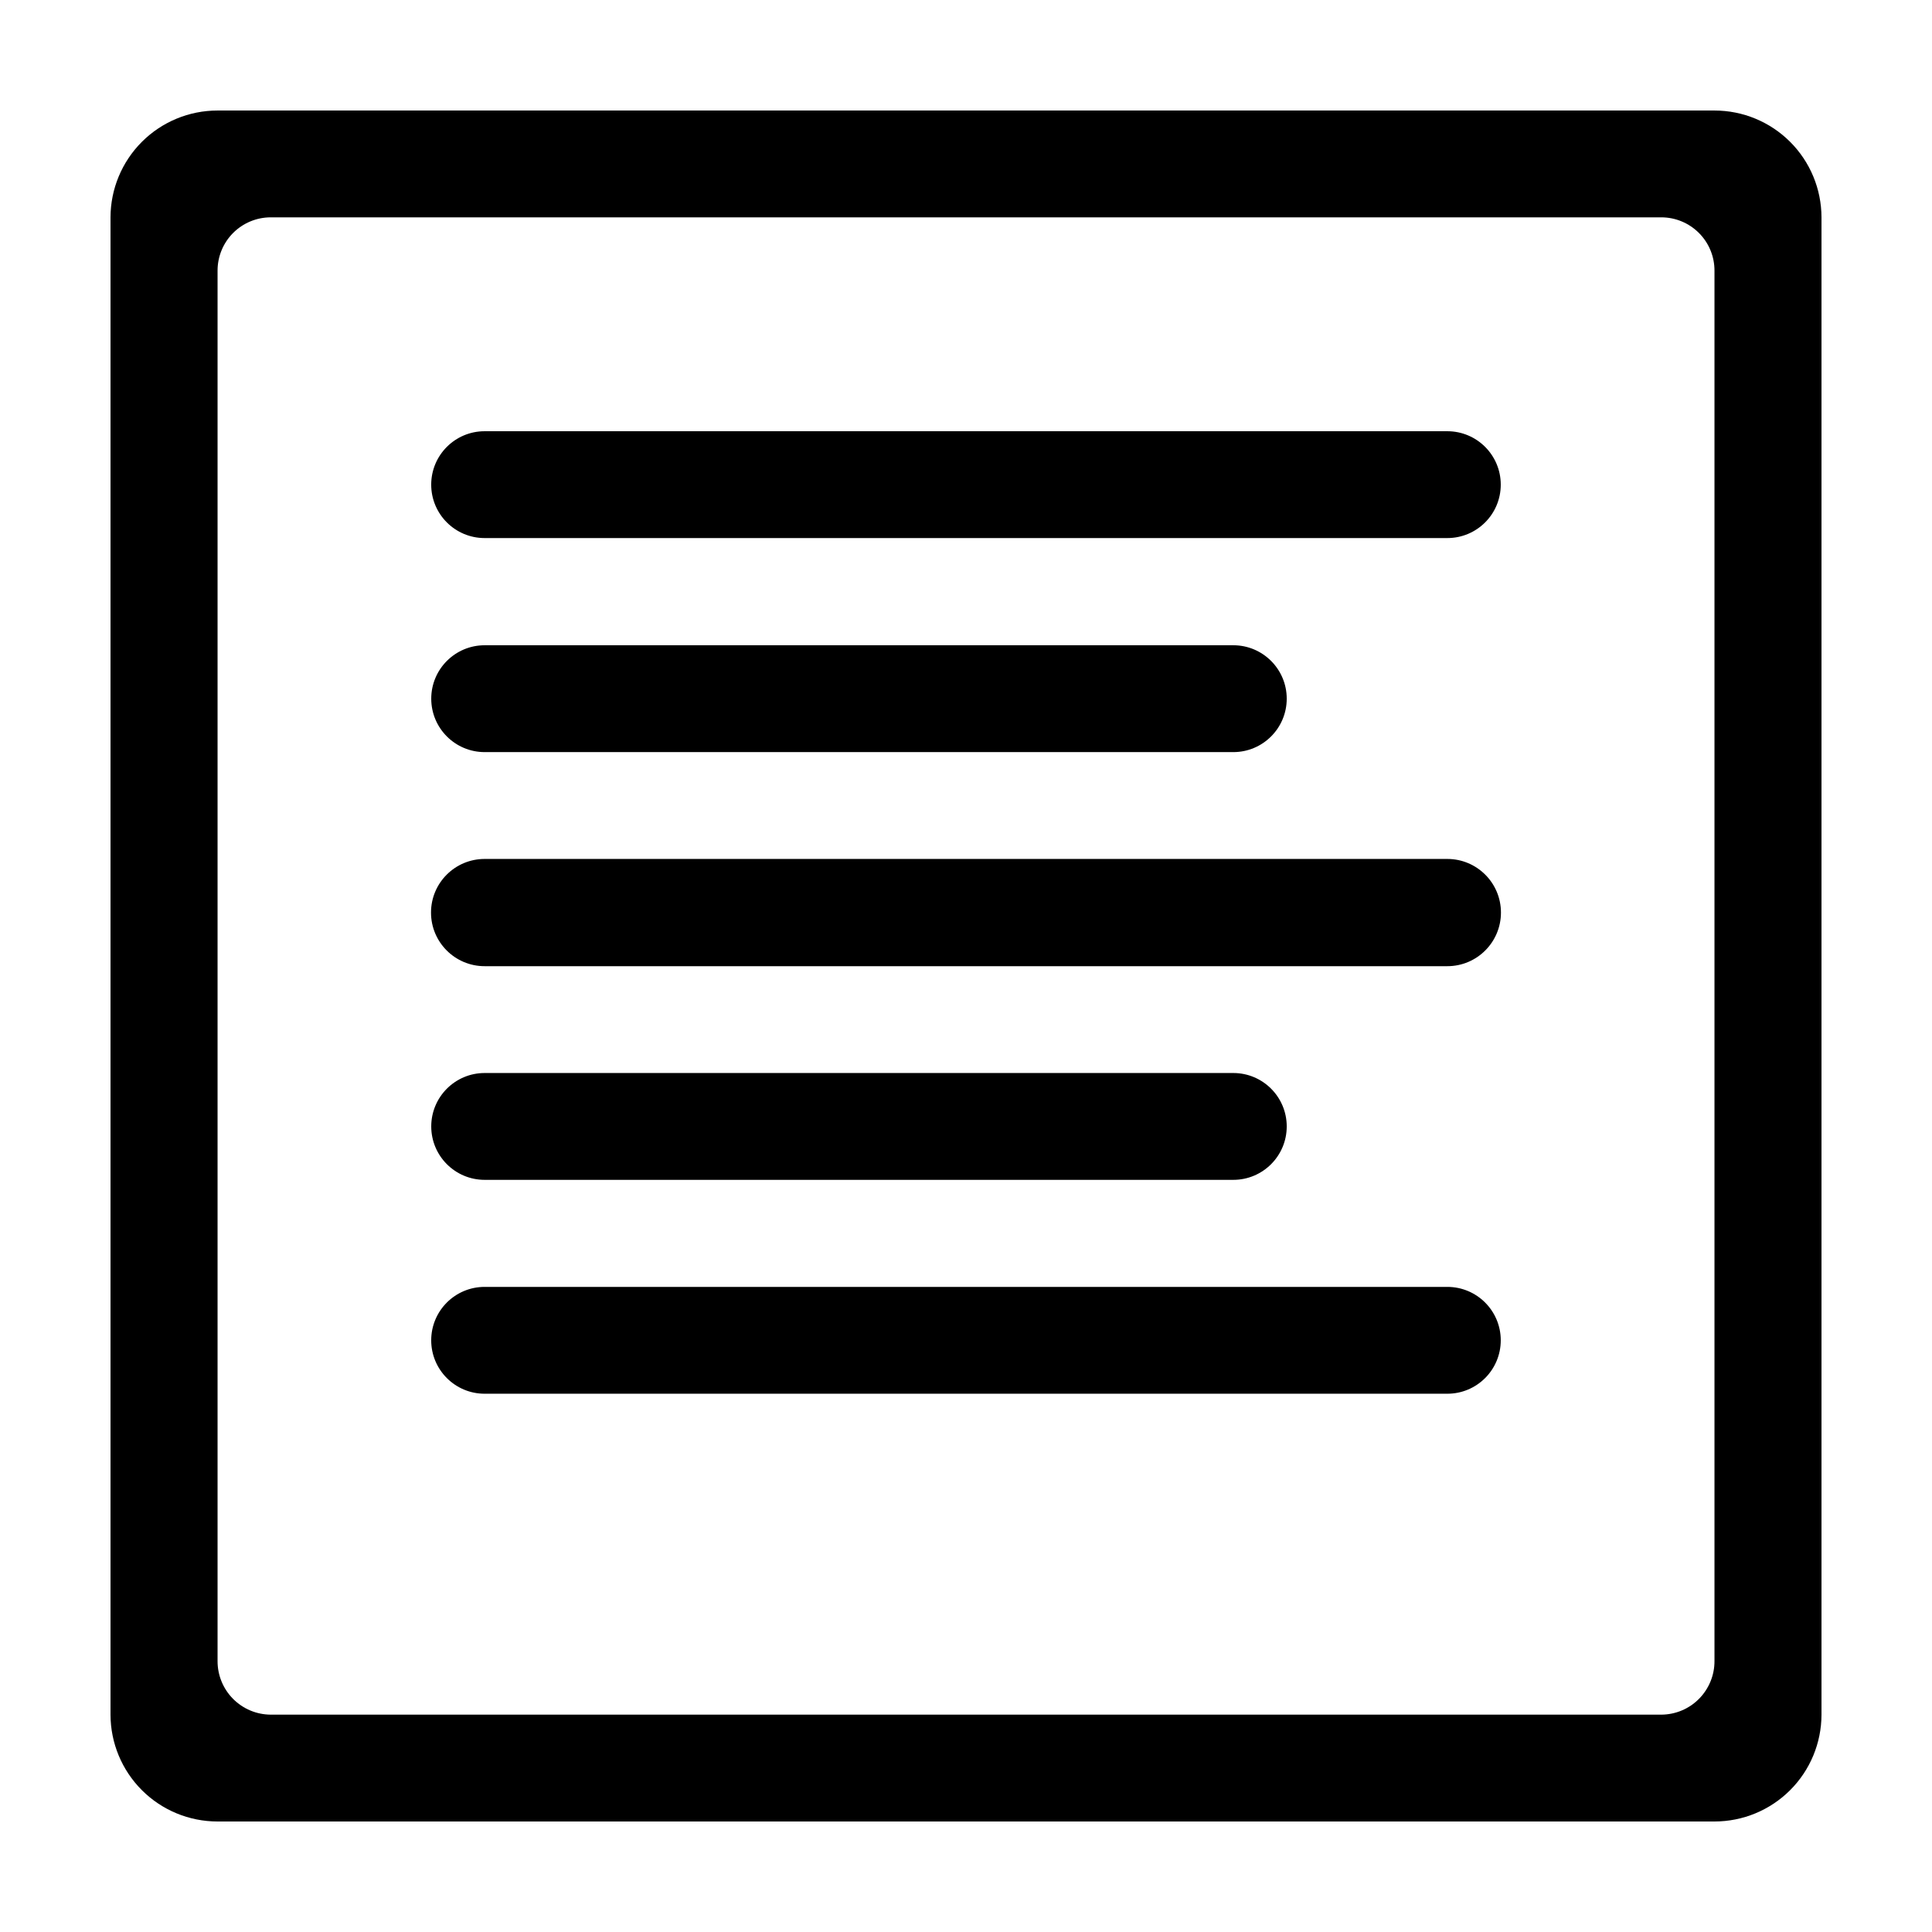
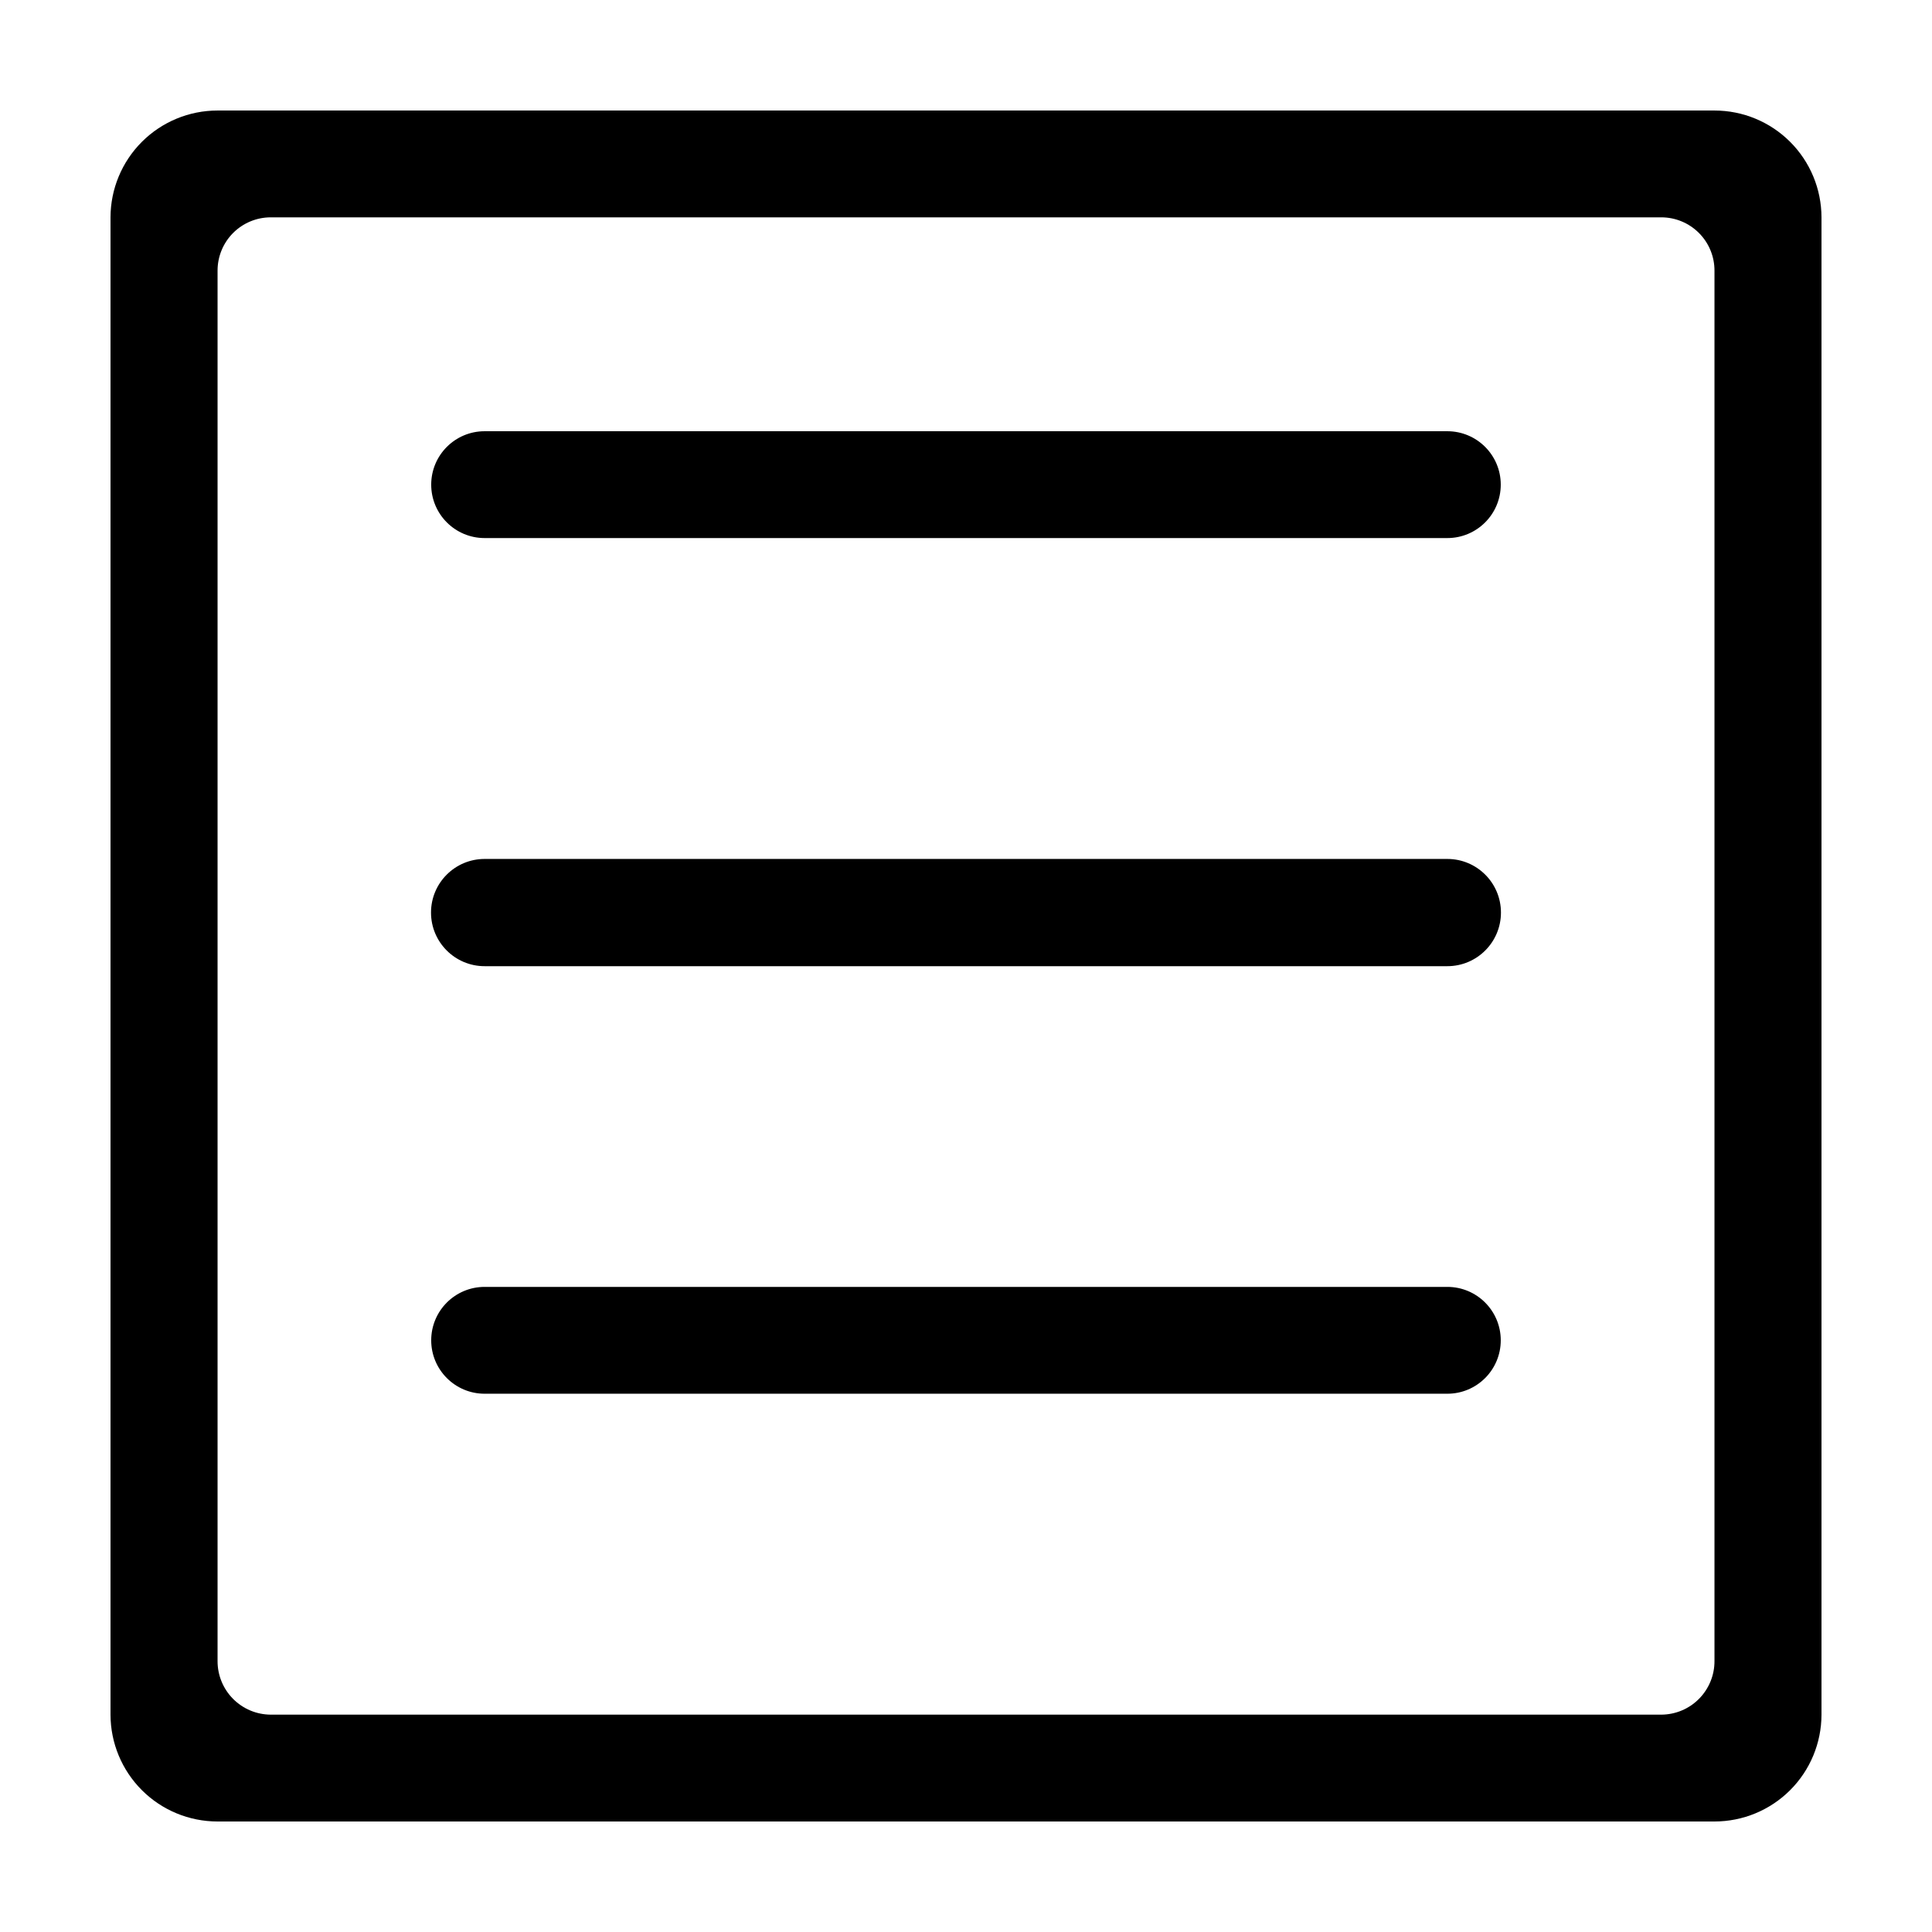
<svg xmlns="http://www.w3.org/2000/svg" fill="#000000" width="800px" height="800px" version="1.1" viewBox="144 144 512 512">
  <g>
    <path d="m598.35 173.29h-396.7c-7.516 0-14.723 2.981-20.039 8.289-5.316 5.309-8.312 12.512-8.324 20.023v396.8c0.012 7.516 3.008 14.715 8.324 20.023s12.523 8.289 20.039 8.289h396.7c7.516 0 14.723-2.981 20.039-8.289 5.32-5.309 8.312-12.508 8.324-20.023v-396.8c-0.012-7.512-3.004-14.715-8.324-20.023-5.316-5.309-12.523-8.289-20.039-8.289zm-382.59 425.11c-3.754-0.012-7.348-1.516-9.996-4.184-2.644-2.664-4.121-6.269-4.109-10.023v-368.44c-0.012-3.75 1.469-7.352 4.113-10.008 2.648-2.656 6.242-4.148 9.992-4.148h368.49c3.75 0 7.344 1.492 9.992 4.148s4.129 6.258 4.113 10.008v368.44c0.016 3.754-1.465 7.359-4.109 10.023-2.644 2.668-6.242 4.172-9.996 4.184z" />
-     <path d="m470.84 428.36h-198.4c-7.82 0-14.156 6.34-14.156 14.156 0 7.82 6.336 14.156 14.156 14.156h198.4c7.816 0 14.156-6.336 14.156-14.156 0-7.816-6.34-14.156-14.156-14.156z" />
-     <path d="m470.84 315h-198.4c-7.82 0-14.156 6.34-14.156 14.16 0 7.816 6.336 14.156 14.156 14.156h198.4c7.816 0 14.156-6.34 14.156-14.156 0-7.82-6.34-14.16-14.156-14.16z" />
    <path d="m527.56 485.04h-255.13c-7.82 0-14.156 6.336-14.156 14.156 0 7.816 6.336 14.156 14.156 14.156h255.13c7.82 0 14.156-6.34 14.156-14.156 0-7.82-6.336-14.156-14.156-14.156z" />
    <path d="m527.56 371.63h-255.13c-7.848 0-14.207 6.363-14.207 14.207 0 7.848 6.359 14.211 14.207 14.211h255.13c7.848 0 14.207-6.363 14.207-14.211 0-7.844-6.359-14.207-14.207-14.207z" />
    <path d="m527.56 258.28h-255.13c-7.82 0-14.156 6.336-14.156 14.156 0 7.82 6.336 14.156 14.156 14.156h255.13c7.82 0 14.156-6.336 14.156-14.156 0-7.82-6.336-14.156-14.156-14.156z" />
  </g>
</svg>